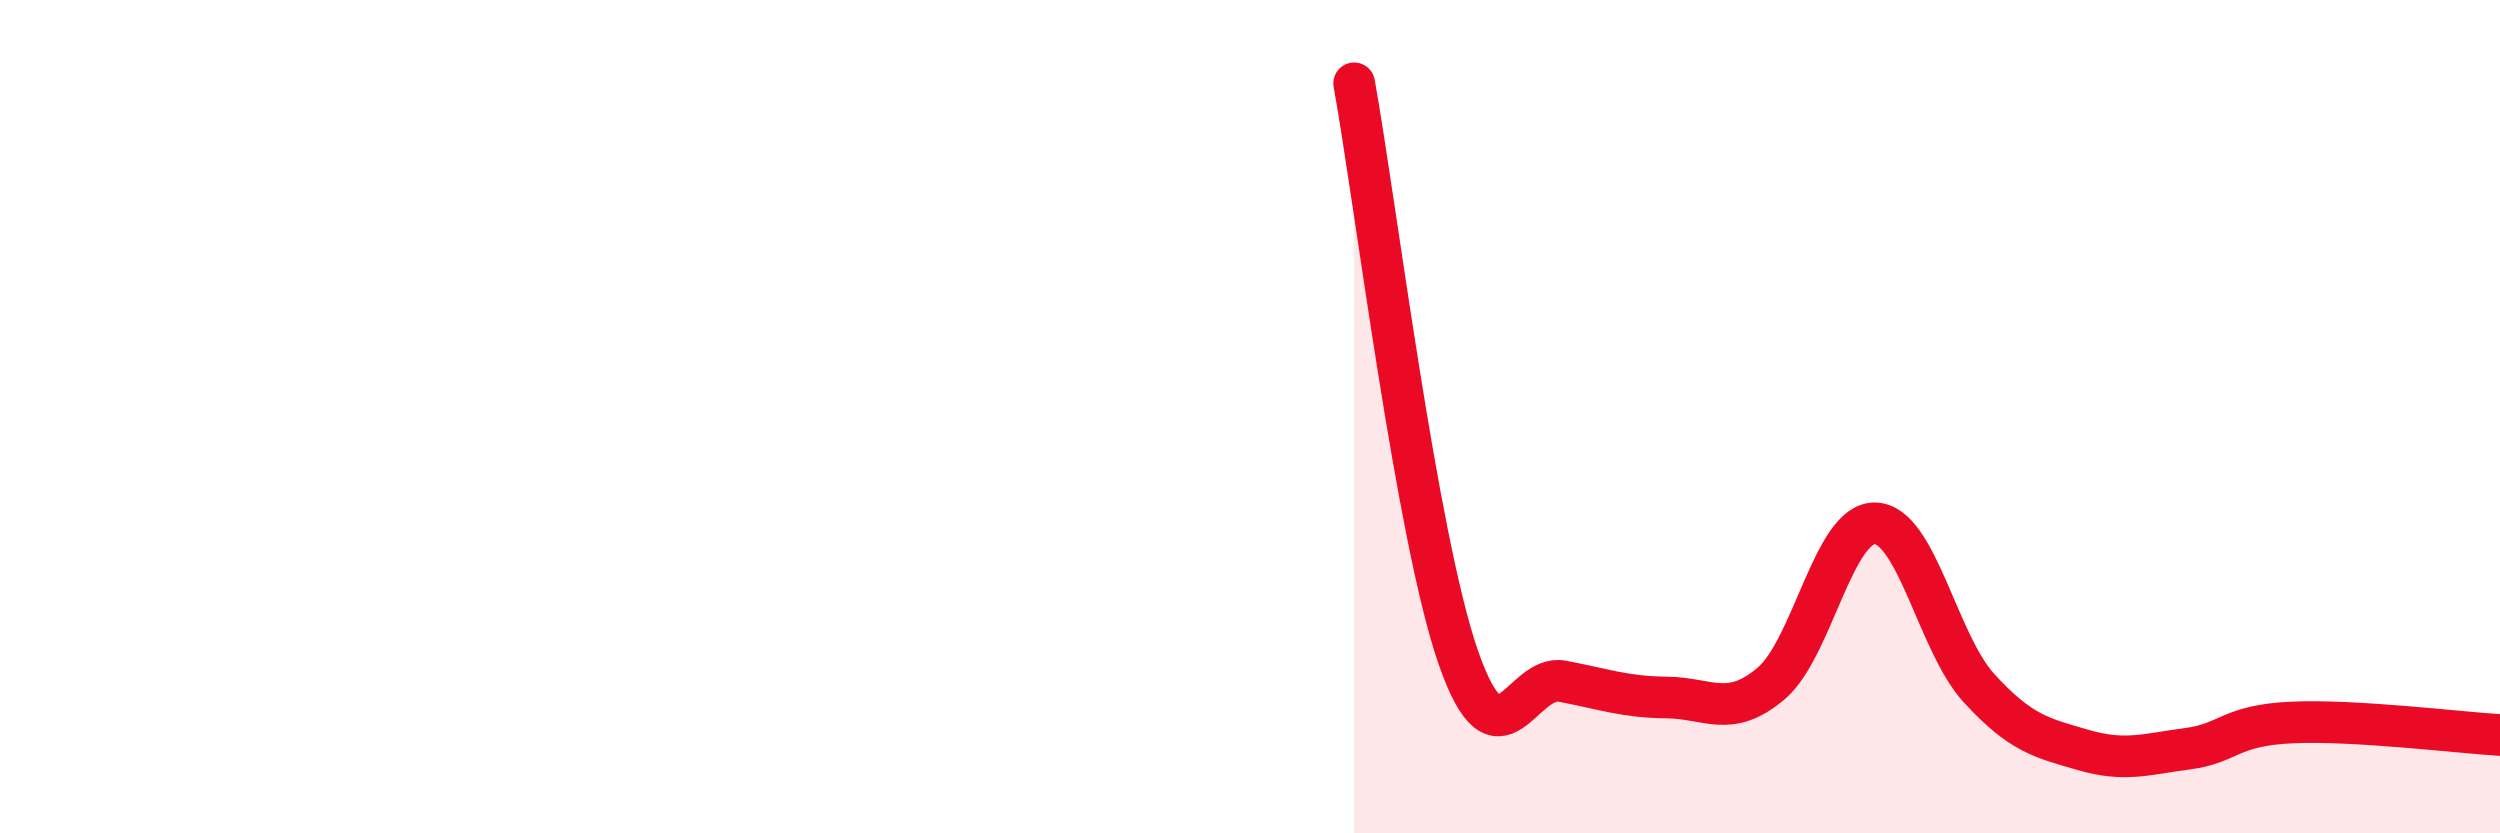
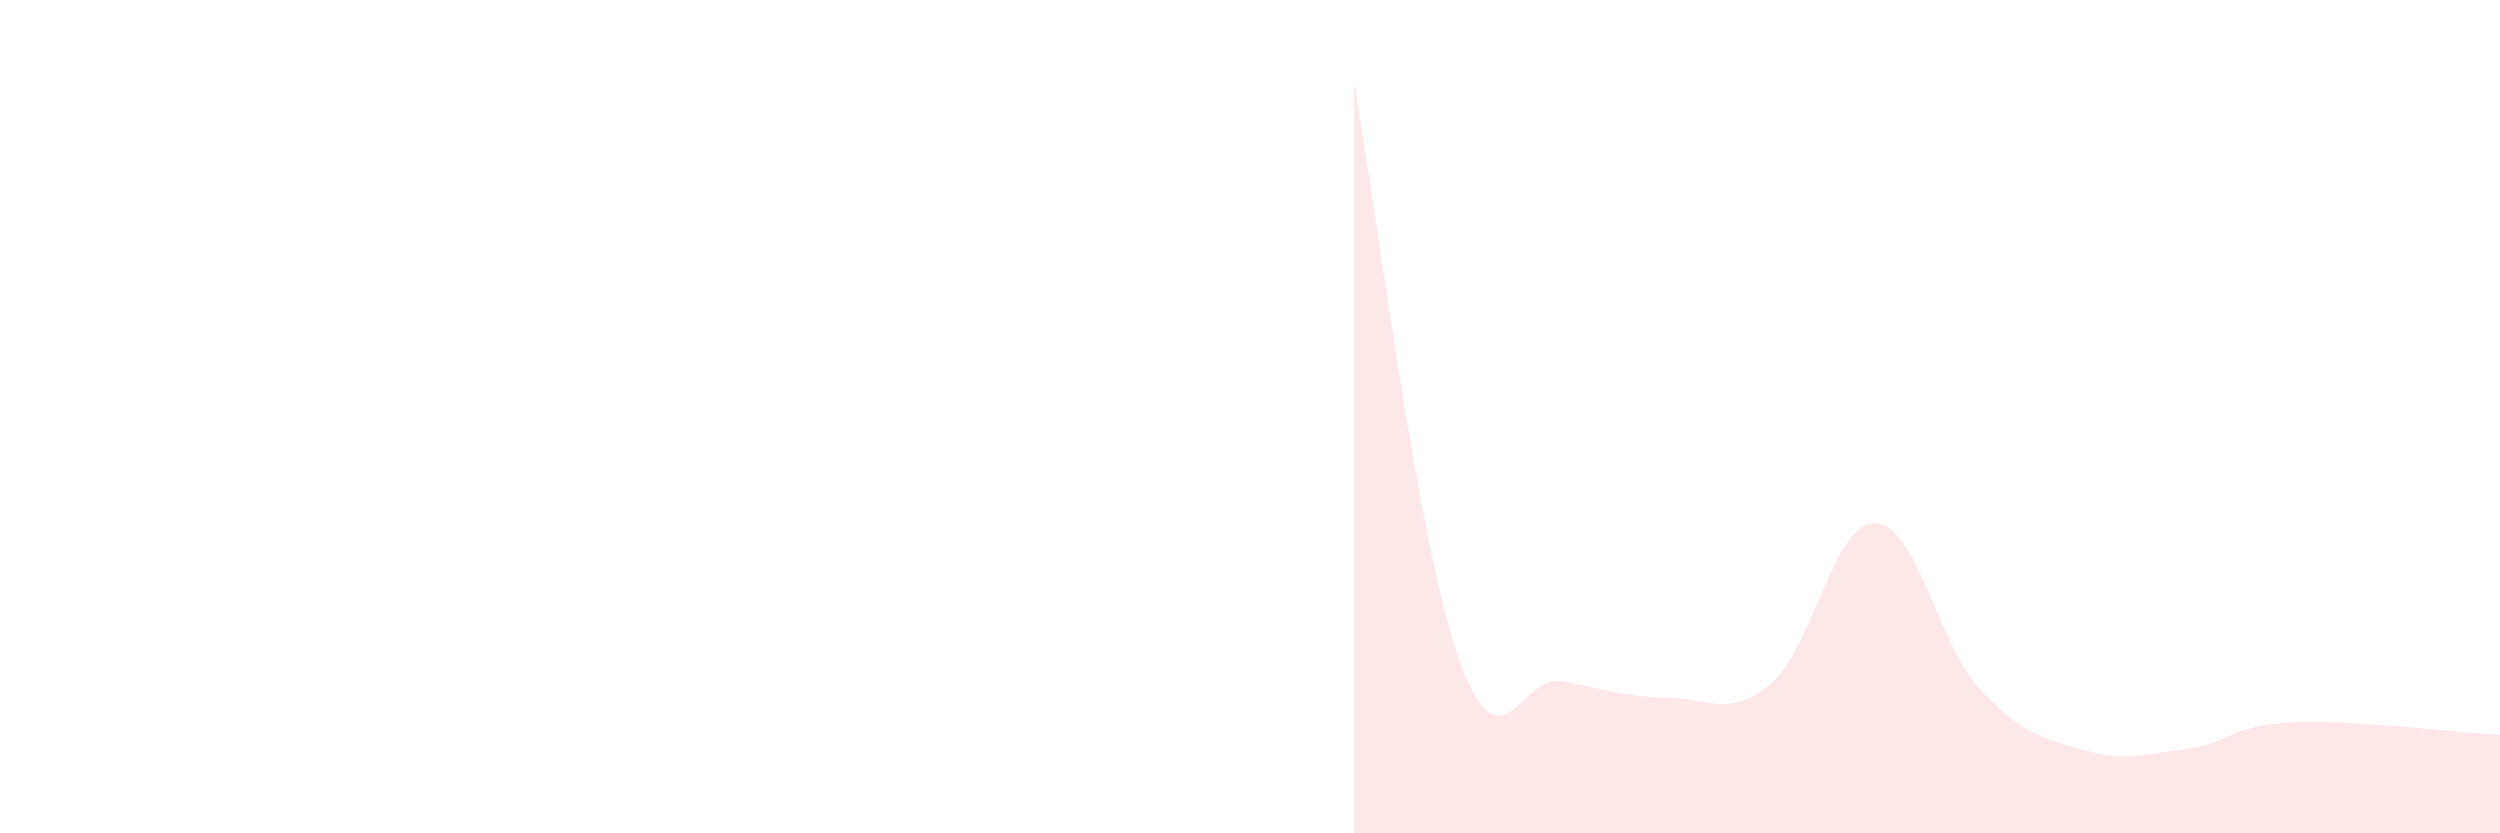
<svg xmlns="http://www.w3.org/2000/svg" width="60" height="20" viewBox="0 0 60 20">
  <path d="M 32.5,2 C 33,4.76 34,12.91 35,15.78 C 36,18.65 36.5,16.16 37.5,16.35 C 38.5,16.54 39,16.73 40,16.74 C 41,16.75 41.5,17.25 42.5,16.41 C 43.5,15.57 44,12.54 45,12.56 C 46,12.58 46.5,15.43 47.5,16.52 C 48.5,17.61 49,17.71 50,18 C 51,18.29 51.5,18.1 52.5,17.97 C 53.5,17.84 53.5,17.41 55,17.34 C 56.5,17.27 59,17.58 60,17.64L60 20L32.5 20Z" fill="#EB0A25" opacity="0.1" stroke-linecap="round" stroke-linejoin="round" />
-   <path d="M 32.5,2 C 33,4.76 34,12.91 35,15.78 C 36,18.65 36.5,16.16 37.5,16.35 C 38.5,16.54 39,16.73 40,16.74 C 41,16.75 41.5,17.25 42.5,16.41 C 43.5,15.57 44,12.54 45,12.56 C 46,12.58 46.5,15.43 47.5,16.52 C 48.5,17.61 49,17.71 50,18 C 51,18.29 51.5,18.1 52.5,17.97 C 53.5,17.84 53.5,17.41 55,17.34 C 56.5,17.27 59,17.58 60,17.64" stroke="#EB0A25" stroke-width="1" fill="none" stroke-linecap="round" stroke-linejoin="round" />
</svg>